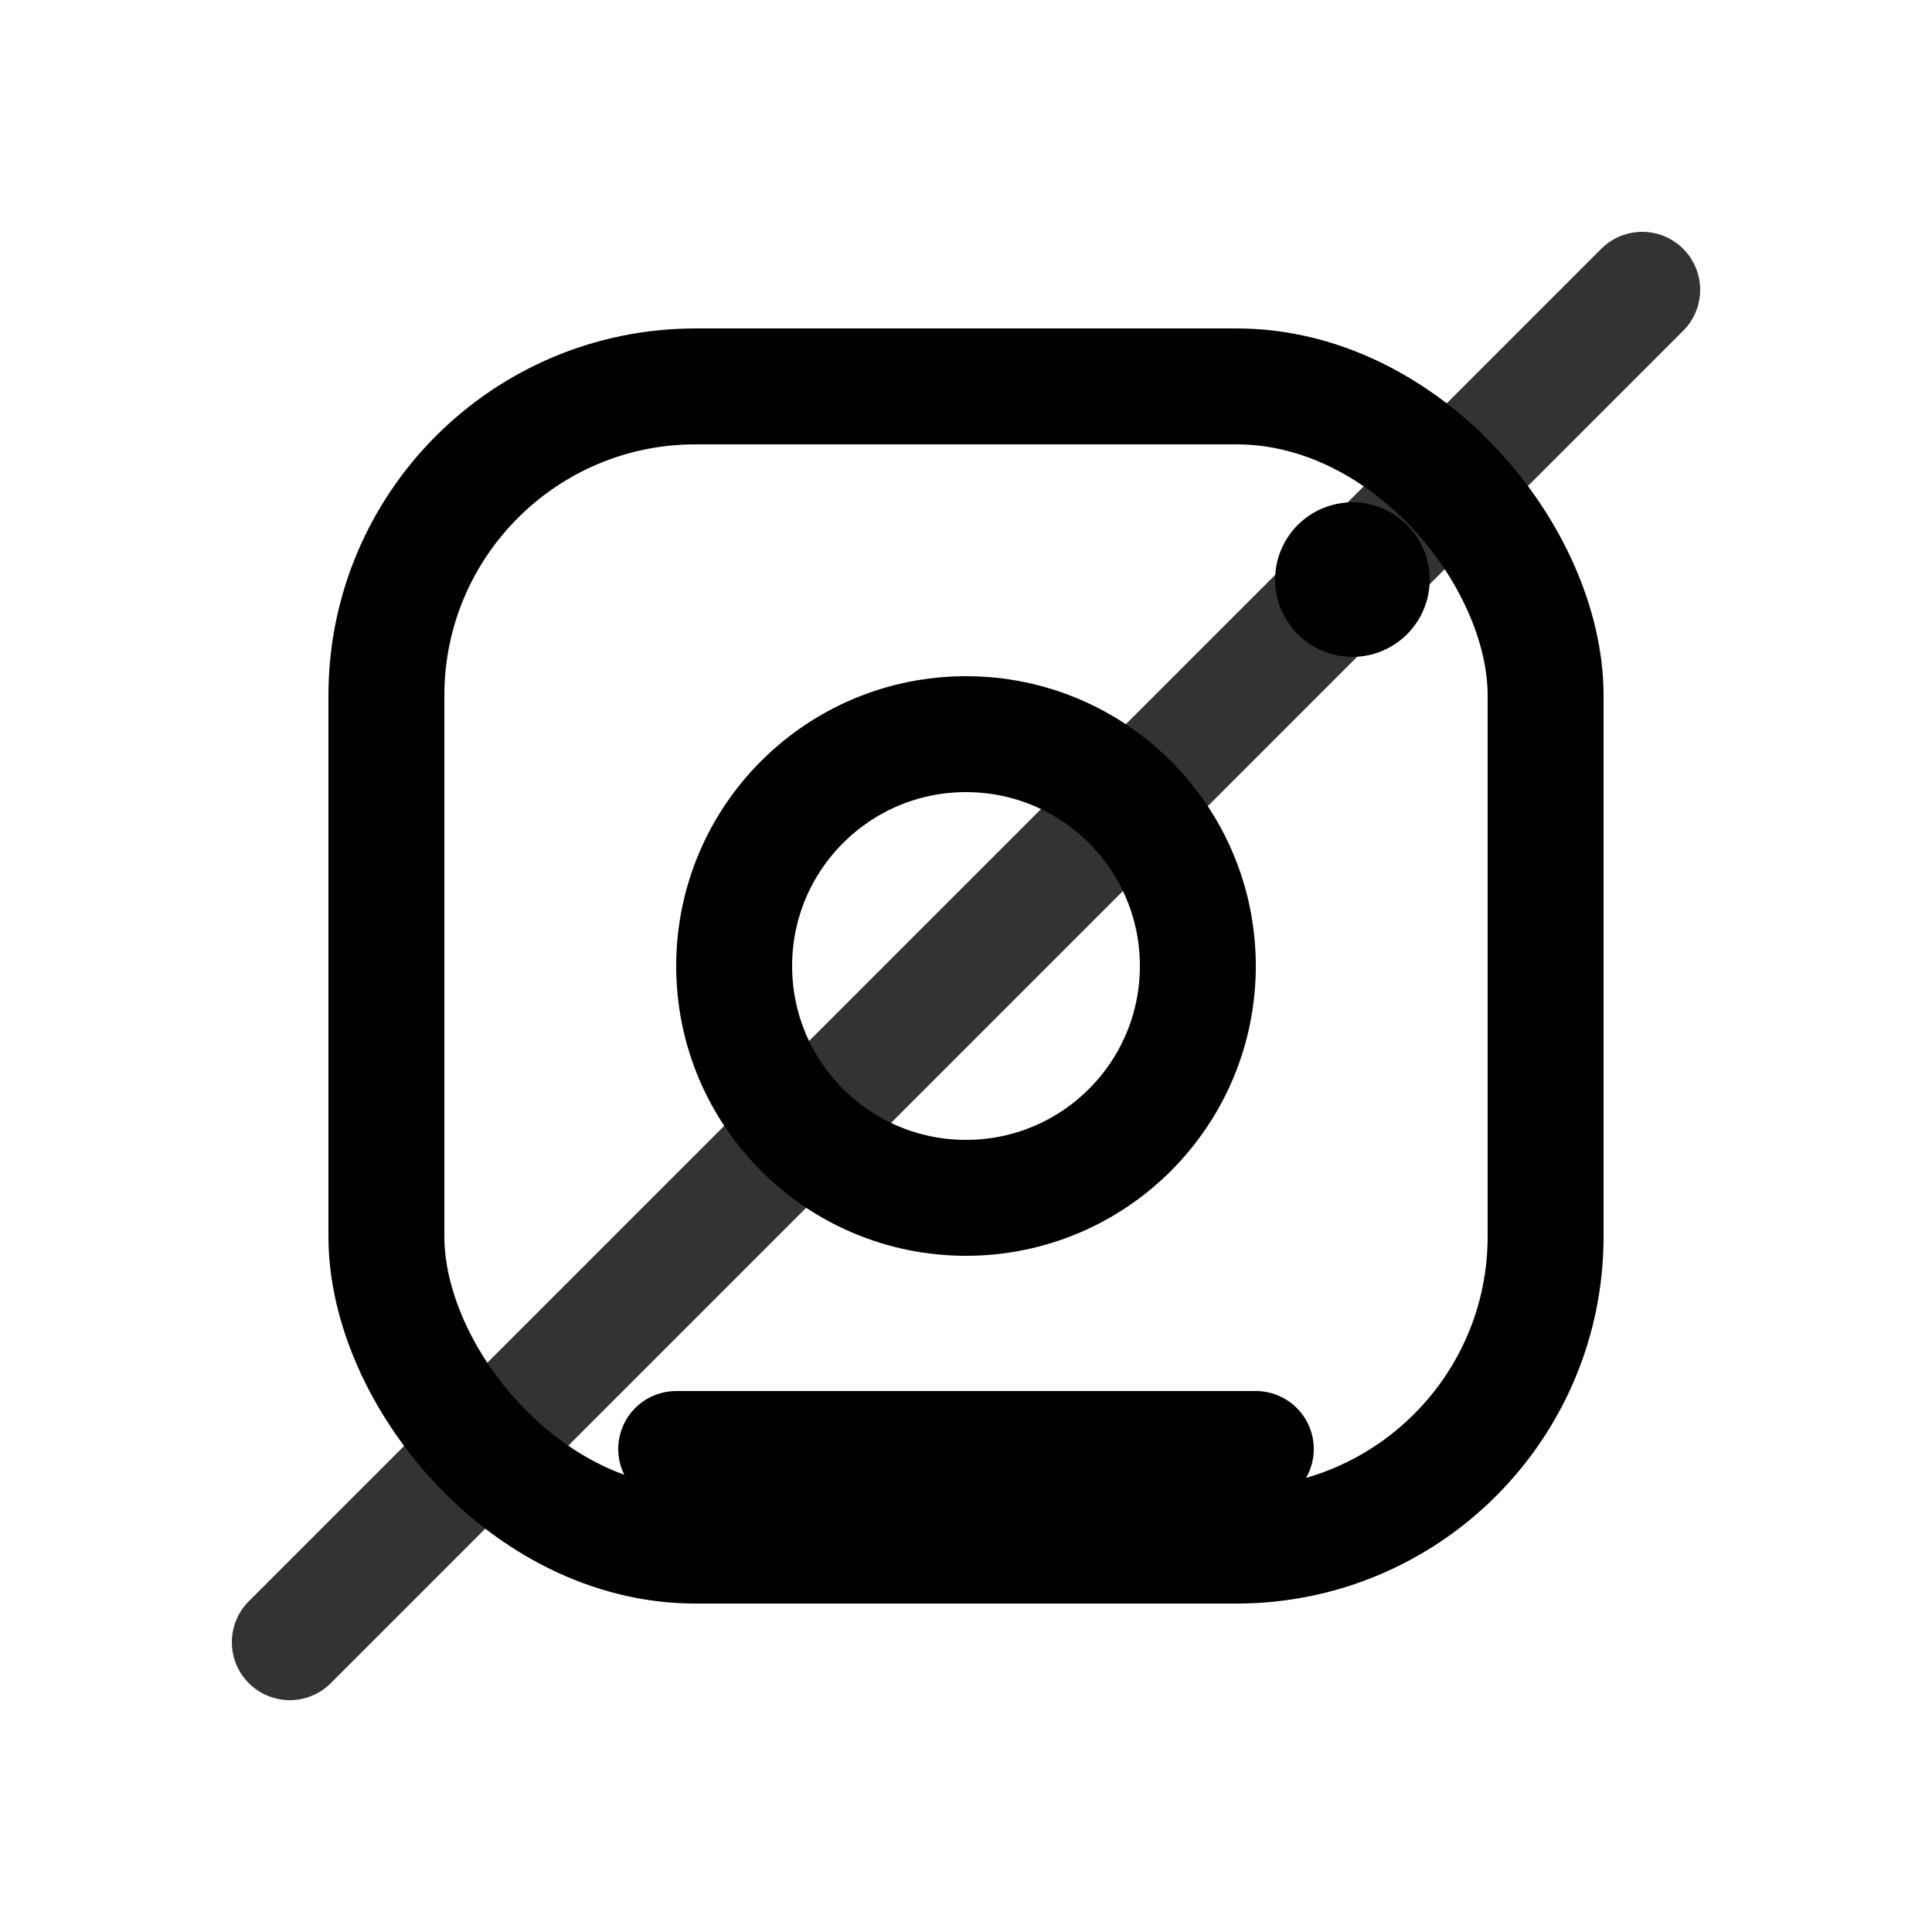
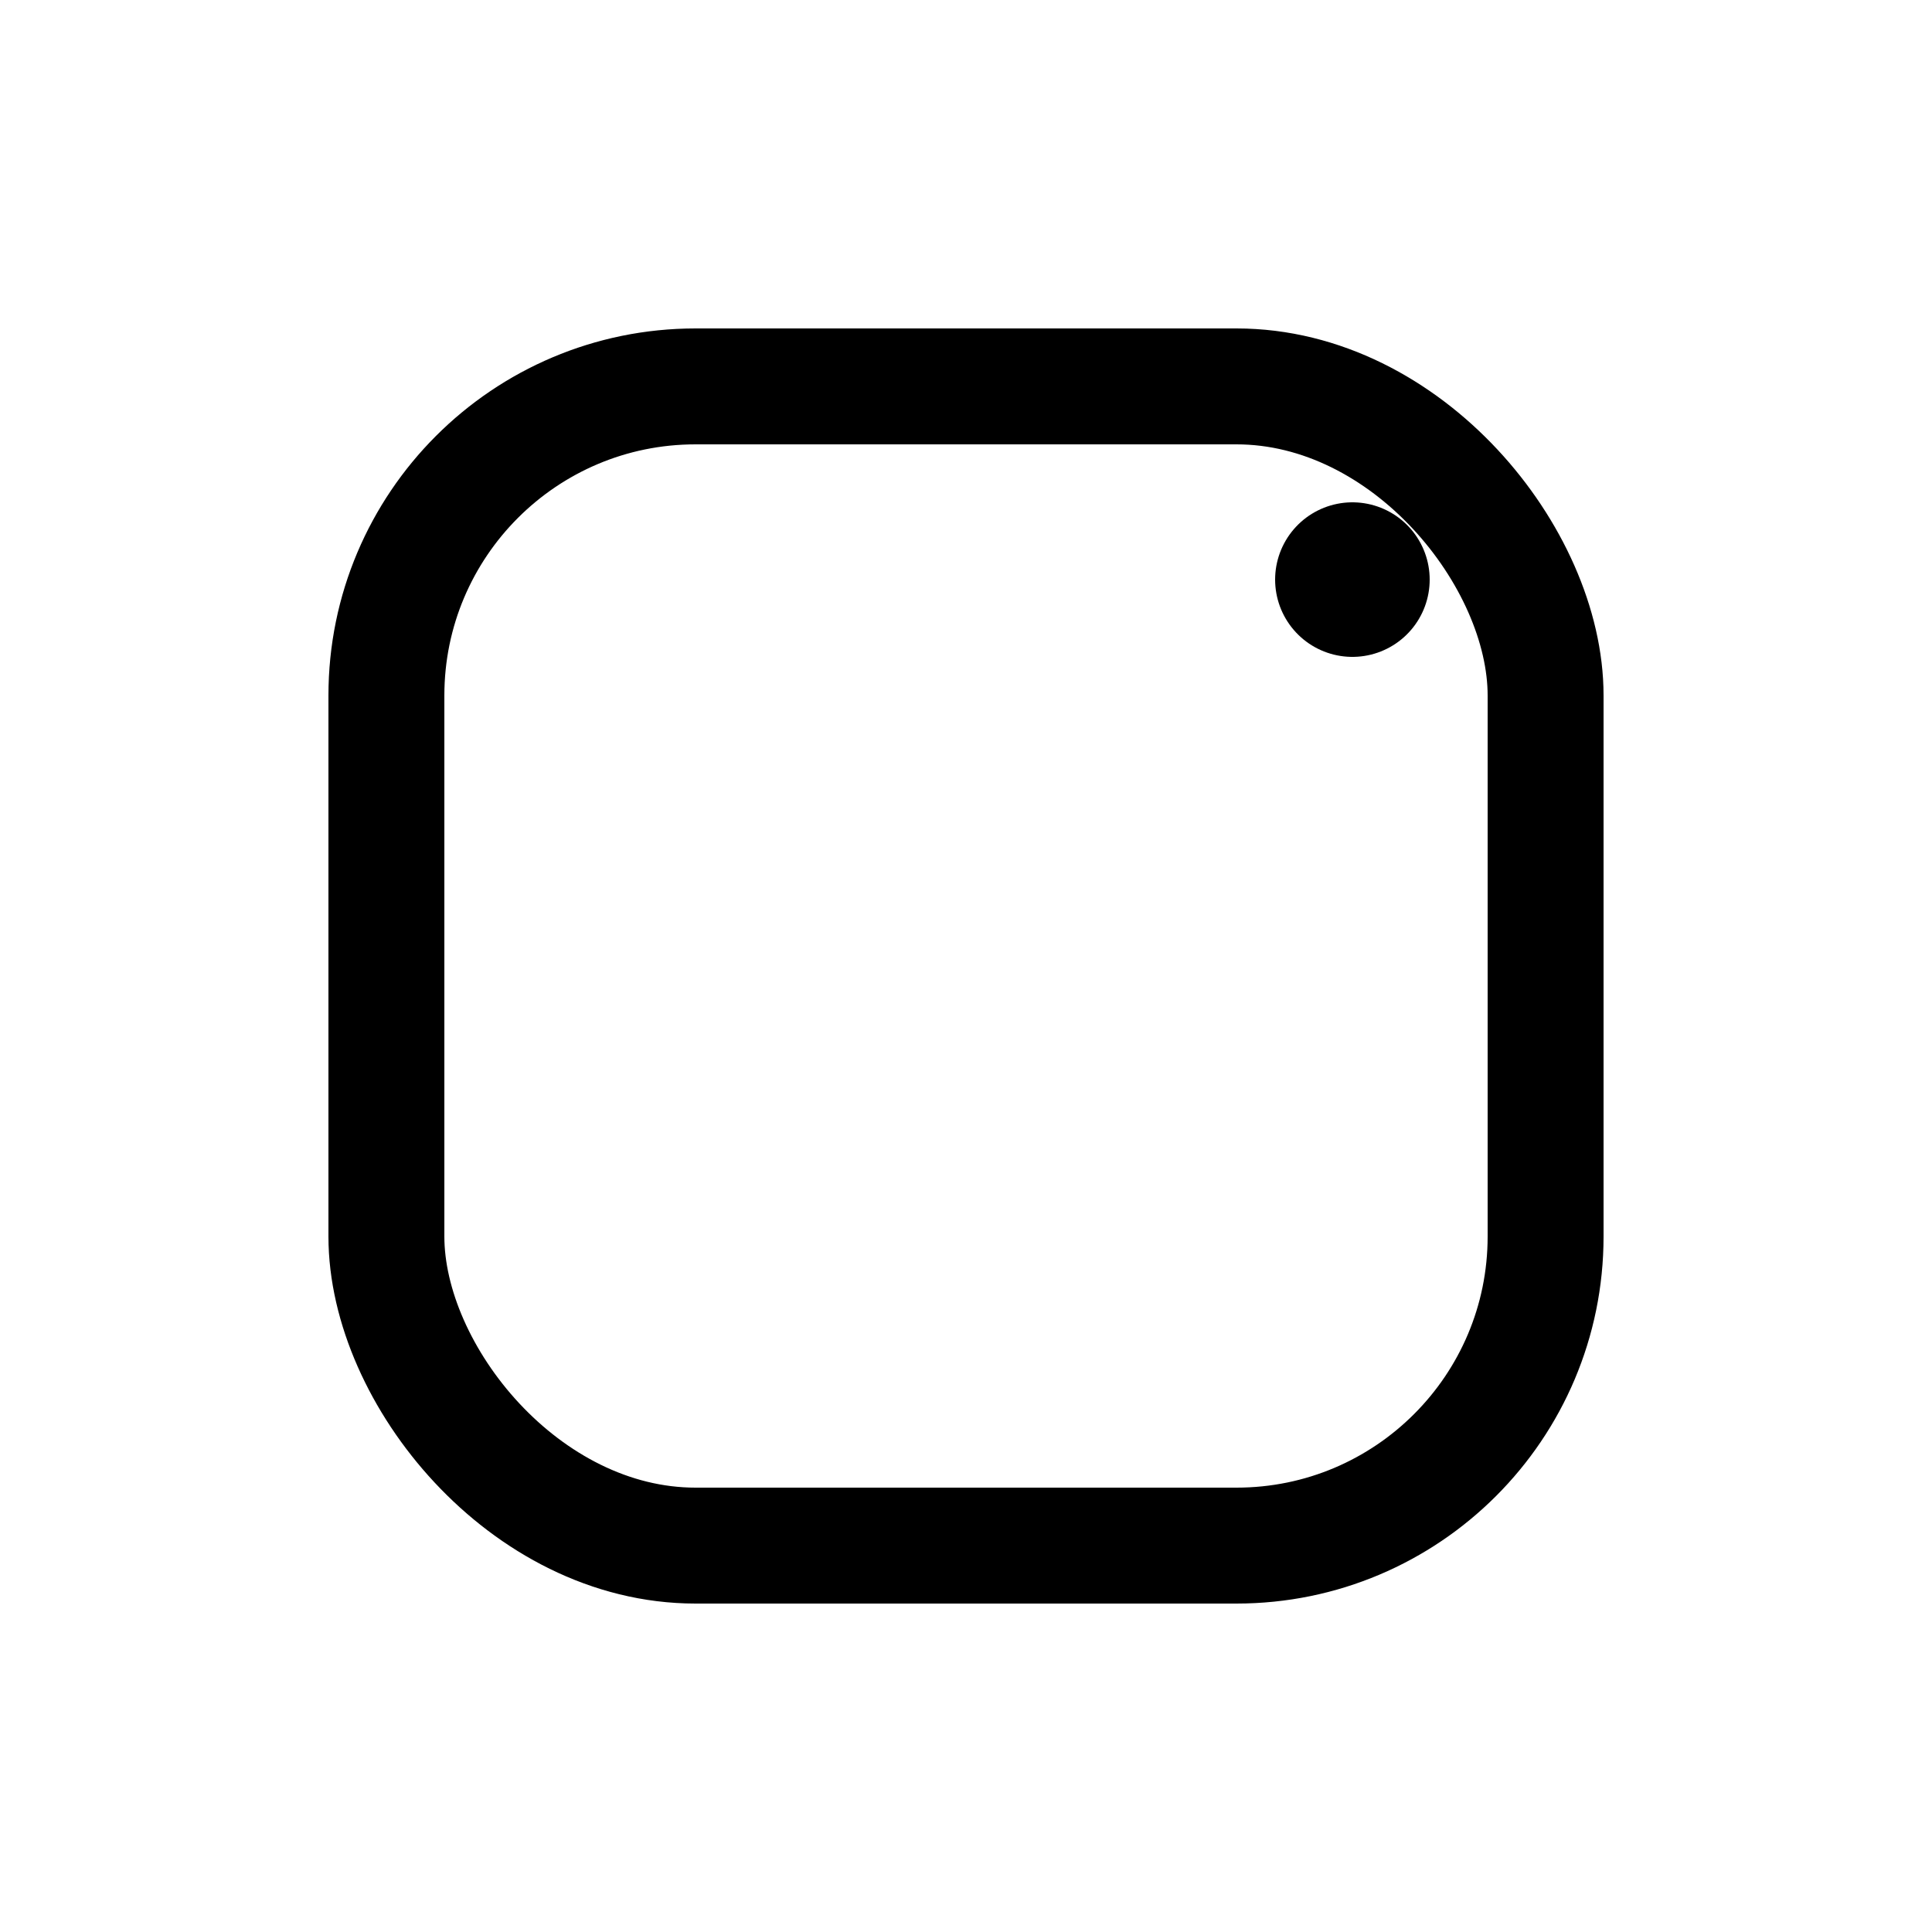
<svg xmlns="http://www.w3.org/2000/svg" viewBox="0 0 100 100" fill="none" stroke="currentColor" stroke-width="6" stroke-linecap="round" stroke-linejoin="round" class="text-teal-600">
  <rect x="20" y="20" width="60" height="60" rx="16" stroke="currentColor" stroke-width="6" fill="none" />
-   <circle cx="50" cy="50" r="12" stroke="currentColor" stroke-width="6" />
  <path d="M70 30 L70 30" stroke-width="8" stroke-linecap="round" />
-   <path d="M35 75 L65 75" stroke="currentColor" stroke-width="6" />
-   <path d="M85 15 L15 85" stroke="currentColor" stroke-width="6" class="text-rose-500" stroke-opacity="0.8" />
</svg>